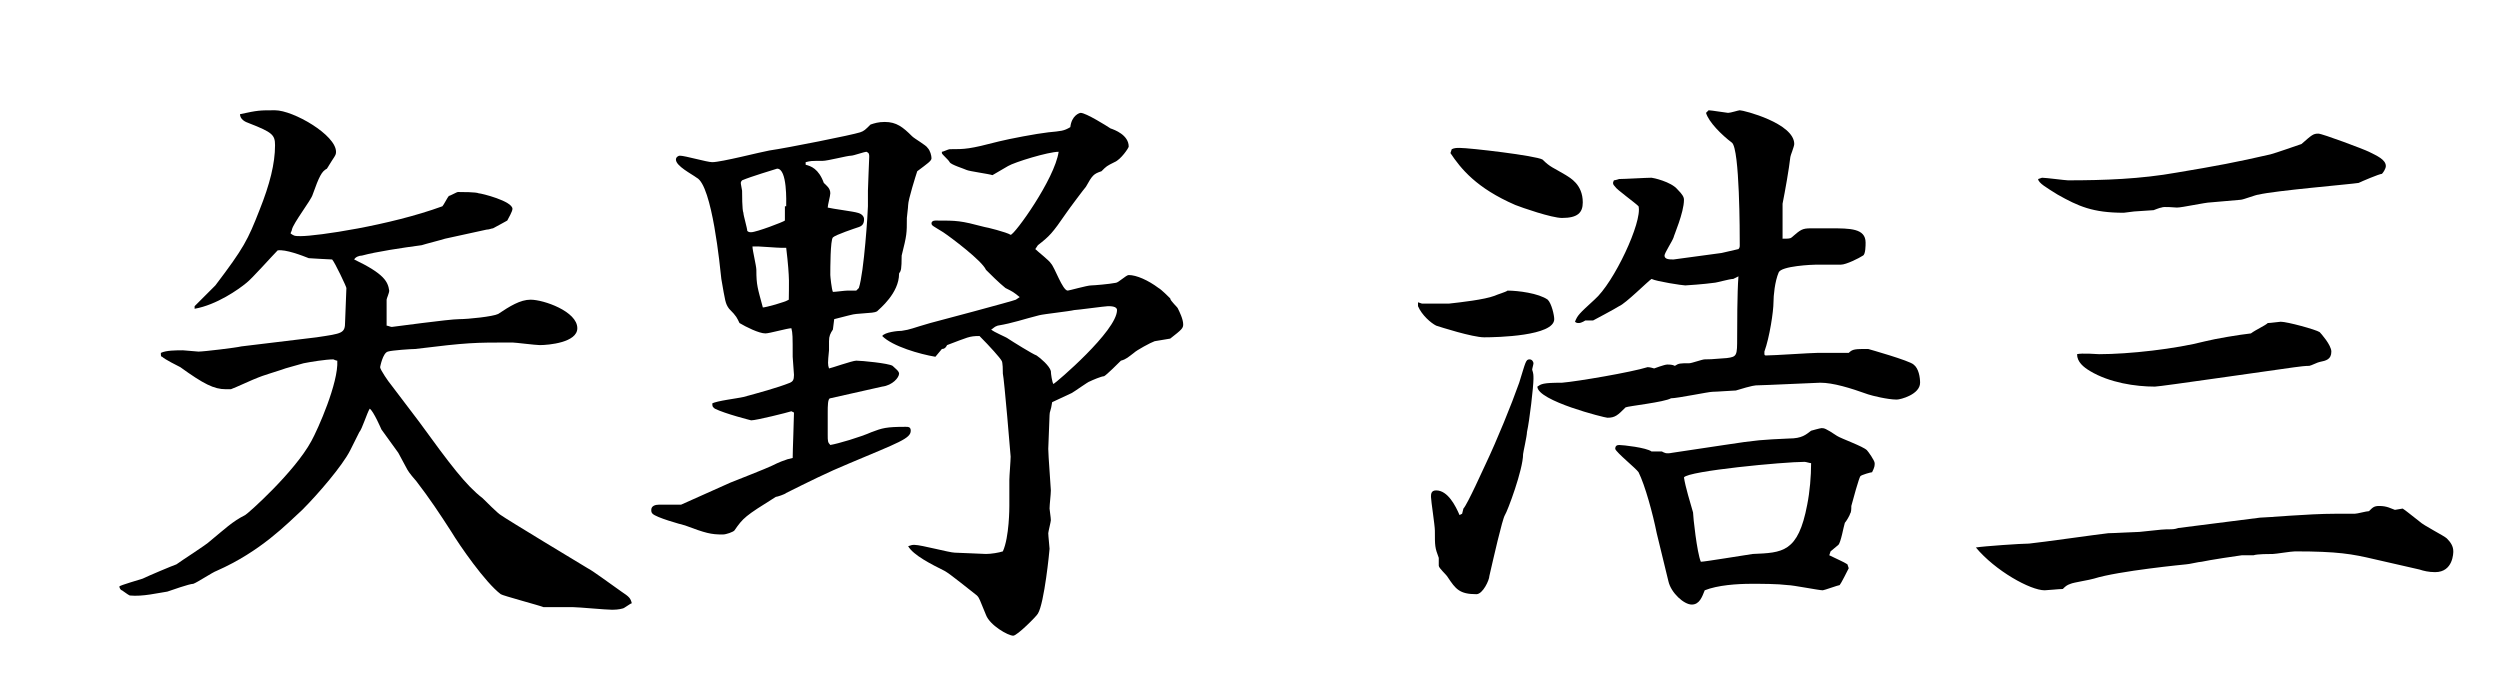
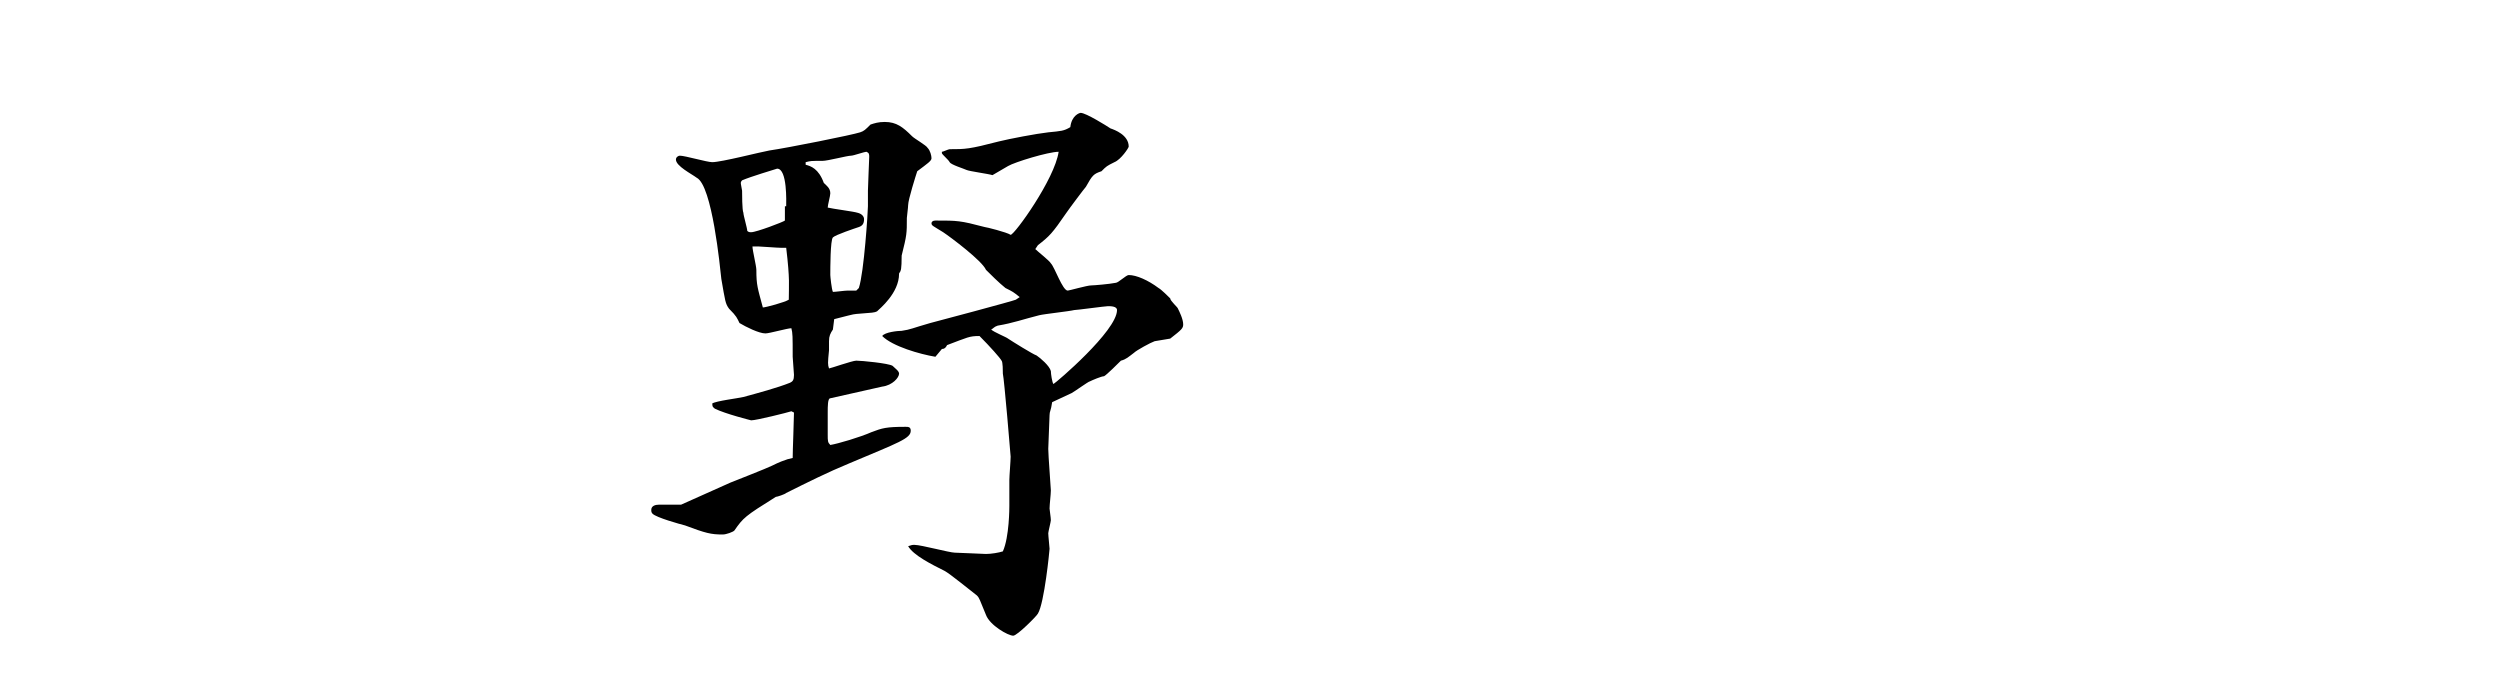
<svg xmlns="http://www.w3.org/2000/svg" version="1.1" id="レイヤー_1" x="0px" y="0px" viewBox="0 0 192.7 53" style="enable-background:new 0 0 192.7 53;" xml:space="preserve">
  <g>
-     <path d="M24.4,26c2-0.3,2.2-0.3,2.2-1.2c0-0.4,0.1-2.2,0.1-2.6c0-0.1-0.9-2-1.1-2.2c-0.3,0-1.7-0.1-1.8-0.1   c-0.5-0.2-1.8-0.7-2.4-0.6c-0.4,0.4-2,2.2-2.4,2.5c-0.6,0.5-2.3,1.7-4,2l0-0.2c0.3-0.3,1.4-1.4,1.6-1.6c2.2-2.9,2.5-3.5,3.4-5.8   c0.8-2,1.2-3.6,1.2-5c0-0.8-0.2-1-2-1.7c-0.3-0.1-0.7-0.3-0.7-0.7c1.4-0.3,1.5-0.3,2.7-0.3c1.4,0,4.7,1.9,4.7,3.2   c0,0.3-0.1,0.3-0.7,1.3c-0.4,0.2-0.6,0.6-1.1,2c-0.1,0.4-1.5,2.2-1.6,2.7c0,0.1-0.1,0.2-0.1,0.3c0.3,0.2,0.3,0.2,0.8,0.2   c1.2,0,6.8-0.8,10.9-2.3c0.1-0.1,0.4-0.7,0.5-0.8c0.1,0,0.6-0.3,0.7-0.3c0.3,0,1.4,0,1.6,0.1c0.2,0,2.6,0.6,2.6,1.2   c0,0.2-0.3,0.7-0.4,0.9c0,0-0.9,0.5-1.1,0.6c-0.1,0-0.3,0.1-0.5,0.1l-3.2,0.7c-0.3,0.1-1.5,0.4-1.8,0.5c-1.5,0.2-3.5,0.5-4.6,0.8   c-0.2,0-0.5,0.1-0.6,0.3c2.3,1.1,2.6,1.7,2.7,2.4c0,0.2-0.2,0.6-0.2,0.7c0,0.3,0,1.7,0,2c0.1,0,0.3,0.1,0.4,0.1   c0.1,0,4.4-0.6,5.2-0.6c0.7,0,2.6-0.2,3-0.4c0.9-0.6,1.7-1.1,2.5-1.1c1,0,3.6,0.9,3.6,2.2c0,1.1-2.2,1.3-2.9,1.3   c-0.3,0-1.9-0.2-2.1-0.2c-3,0-3.4,0-7.5,0.5c-0.3,0-1.8,0.1-2.1,0.2c-0.4,0.1-0.6,1.2-0.6,1.2c0,0.2,0.7,1.2,0.8,1.3l2.2,2.9   c2.4,3.3,3.6,4.9,4.9,5.9c0.2,0.2,1.2,1.2,1.4,1.3c0.4,0.3,6.2,3.8,6.7,4.1c0.4,0.2,1.6,1.1,2.6,1.8c0.6,0.4,0.7,0.5,0.8,0.9   c-0.1,0-0.6,0.4-0.7,0.4c0,0-0.3,0.1-0.8,0.1c-0.5,0-2.6-0.2-3-0.2h-2.3c-0.2-0.1-3.2-0.9-3.3-1c-1.2-0.9-3.2-3.8-3.8-4.8   c-0.9-1.4-1.7-2.6-2.7-3.9c-0.1-0.1-0.6-0.7-0.7-0.9c-0.1-0.2-0.6-1.1-0.7-1.3c-0.2-0.3-1.1-1.5-1.3-1.8c0,0-0.6-1.4-0.9-1.6   c-0.2,0.3-0.6,1.6-0.8,1.8c-0.1,0.2-0.6,1.2-0.7,1.4c-0.6,1.2-2.5,3.4-3.7,4.6c-1.2,1.1-3.2,3.2-6.6,4.7c-0.3,0.1-1.5,0.9-1.8,1   c-0.3,0-1.7,0.5-2,0.6c-0.7,0.1-1.9,0.4-2.9,0.3c-0.2-0.1-0.3-0.2-0.6-0.4c-0.1,0-0.2-0.2-0.2-0.3c0.1-0.1,1.5-0.5,1.8-0.6   c0.4-0.2,2.3-1,2.6-1.1c0.4-0.3,2.3-1.5,2.6-1.8c1.1-0.9,1.7-1.5,2.7-2c0.2-0.1,3.8-3.3,5.1-5.7c0.5-0.9,2.1-4.5,2-6.2   c-0.1,0-0.3-0.1-0.3-0.1c-0.6,0-1.8,0.2-2.3,0.3c-0.3,0.1-1.5,0.4-1.7,0.5c-0.3,0.1-1.6,0.5-1.8,0.6c-0.3,0.1-1.8,0.8-2.1,0.9   c-0.1,0-0.3,0-0.4,0c-0.9,0-1.7-0.4-3.5-1.7c-0.2-0.1-1.2-0.6-1.4-0.8c-0.1,0-0.1-0.1-0.1-0.3c0.4-0.2,1.2-0.2,1.7-0.2   c0.1,0,1.1,0.1,1.2,0.1c0.4,0,2.9-0.3,3.3-0.4L24.4,26z" />
    <path d="M61.1,35.3c0-0.6,0.1-3,0.1-3.5l-0.2-0.1c-0.3,0.1-2.7,0.7-3.1,0.7c0,0-2-0.5-2.8-0.9c-0.1-0.1-0.2-0.1-0.2-0.4   c0.3-0.2,2-0.4,2.4-0.5c1.1-0.3,2.6-0.7,3.6-1.1c0.2-0.1,0.3-0.2,0.3-0.6c0,0-0.1-1.3-0.1-1.4c0-1.6,0-1.8-0.1-2.2   c-0.3,0-1.7,0.4-2,0.4c-0.5,0-1.5-0.5-2-0.8c-0.2-0.4-0.2-0.5-0.8-1.1c-0.3-0.4-0.3-0.6-0.6-2.3c-0.1-0.9-0.7-7.2-1.9-7.8   c-0.4-0.3-1.6-0.9-1.6-1.4c0-0.2,0.2-0.3,0.3-0.3c0.4,0,2.1,0.5,2.5,0.5c0.7,0,3.8-0.8,4.4-0.9c1.4-0.2,6.4-1.2,7-1.4   c0.3-0.1,0.4-0.2,0.8-0.6c0.3-0.1,0.6-0.2,1.1-0.2c0.9,0,1.4,0.4,2.1,1.1c0.2,0.2,1.1,0.7,1.2,0.9c0.2,0.2,0.3,0.6,0.3,0.8   c0,0.2-0.3,0.4-1.1,1c-0.1,0.3-0.7,2.2-0.7,2.6c0,0.2-0.1,0.9-0.1,1c0,1.2,0,1.3-0.4,2.9c0,0.2,0,1.1-0.1,1.2   c0,0.1-0.1,0.1-0.1,0.2c0,1.5-1.5,2.7-1.7,2.9c-0.2,0.1-0.3,0.1-1.6,0.2c-0.2,0-0.9,0.2-1.7,0.4l-0.1,0.8c-0.2,0.3-0.3,0.5-0.3,0.9   c0,0.1,0,0.7,0,0.7c-0.1,1-0.1,1.1,0,1.4c0.1,0,1.8-0.6,2.1-0.6c0.4,0,2.5,0.2,2.8,0.4c0.2,0.2,0.5,0.4,0.5,0.6   c0,0.3-0.5,0.9-1.3,1l-4,0.9c-0.2,0-0.2,0.6-0.2,1.1c0,0.3,0,1.5,0,1.7c0,0.5,0,0.6,0.2,0.8c0.6-0.1,2.3-0.6,3.2-1   c0.8-0.3,1.1-0.4,2.6-0.4c0.2,0,0.4,0,0.4,0.3c0,0.6-0.9,0.9-4.7,2.5c-1.7,0.7-3.3,1.5-4.9,2.3c-0.1,0.1-0.7,0.3-0.8,0.3   c-2.4,1.5-2.5,1.6-3.2,2.6c-0.1,0.1-0.6,0.3-0.9,0.3c-0.9,0-1.3-0.1-2.9-0.7c-0.4-0.1-2.2-0.6-2.5-0.9c-0.1-0.1-0.1-0.2-0.1-0.3   c0-0.3,0.3-0.4,0.6-0.4c0.1,0,1.5,0,1.7,0l3.8-1.7c0.5-0.2,2.8-1.1,3.2-1.3c0.6-0.3,0.9-0.4,1.2-0.5L61.1,35.3z M60.6,15.9   c0-0.3,0.1-2.9-0.7-2.9c-0.3,0.1-2,0.6-2.7,0.9c0,0-0.1,0.1-0.1,0.2c0,0,0,0.1,0.1,0.6c0,0.2,0,1.5,0.1,1.7c0,0.2,0.3,1.2,0.3,1.4   c0.1,0.1,0.2,0.1,0.3,0.1c0.4,0,2.5-0.8,2.6-0.9V15.9z M60.8,23.1c0-1.1,0.1-1.5-0.2-4c-0.1,0-0.3,0-0.4,0c-0.3,0-1.5-0.1-1.7-0.1   C58.4,19,58,19,58,19c0,0.3,0.3,1.5,0.3,1.8c0,1.2,0.1,1.4,0.5,2.9C59,23.7,60.5,23.3,60.8,23.1z M66.2,22.2   c0.4-1.2,0.7-5.9,0.7-6.3l0-1.2c0-0.4,0.1-2.4,0.1-2.6c0-0.2,0-0.3-0.2-0.4c-0.2,0-1,0.3-1.2,0.3c-0.3,0-1.8,0.4-2.2,0.4   c-0.9,0-0.9,0-1.3,0.1v0.2c0.4,0.1,1,0.3,1.4,1.4c0.2,0.2,0.5,0.4,0.5,0.8c0,0.2-0.2,0.9-0.2,1.1c0.4,0.1,2,0.3,2.3,0.4   c0,0,0.5,0.1,0.5,0.5c0,0.3-0.1,0.5-0.4,0.6c-0.3,0.1-1.8,0.6-2,0.8C64,18.5,64,20.7,64,21.2c0,0.1,0.1,1.1,0.2,1.3   c0.2,0,0.9-0.1,1.1-0.1H66L66.2,22.2z M78.6,22.9c-0.5-0.4-0.5-0.4-1.1-0.7c-0.5-0.4-1.2-1.1-1.5-1.4c-0.3-0.7-2.7-2.5-3.3-2.9   c-0.8-0.5-0.9-0.5-0.9-0.7c0-0.1,0.1-0.2,0.3-0.2c1.7,0,1.9,0,3.8,0.5c0.1,0,1.7,0.4,2,0.6c0.3,0,3.4-4.3,3.7-6.4   c-0.8,0-3.4,0.8-3.9,1.1c-0.2,0.1-1,0.6-1.2,0.7c-0.3-0.1-1.8-0.3-2-0.4c-0.2-0.1-1.2-0.4-1.3-0.6s-0.6-0.6-0.6-0.7l0-0.1   c0.1,0,0.5-0.2,0.6-0.2c1.2,0,1.5,0,3.8-0.6c0.8-0.2,2.9-0.6,3.8-0.7c1-0.1,1.2-0.1,1.7-0.4c0.1-0.9,0.7-1.1,0.8-1.1   c0.4,0,2,1,2.3,1.2c0.3,0.1,1.4,0.5,1.4,1.4c0,0.1-0.6,1-1.1,1.2c-0.6,0.3-0.6,0.3-1,0.7c-0.6,0.2-0.7,0.3-1.2,1.2   c-0.1,0.1-1.3,1.7-1.5,2c-1.1,1.6-1.3,1.8-2.2,2.5l-0.2,0.3c0.2,0.2,1.1,0.9,1.2,1.1c0.3,0.3,0.9,2.1,1.3,2.1   c0.1,0,1.5-0.4,1.8-0.4c0.2,0,1.4-0.1,1.9-0.2c0.2,0,0.8-0.6,1-0.6c0.6,0,1.5,0.4,2.3,1c0.2,0.1,0.8,0.7,0.9,0.8   c0,0.2,0.6,0.7,0.6,0.8c0.1,0.2,0.4,0.8,0.4,1.2c0,0.3-0.1,0.4-1,1.1L89,26.3c-0.3,0.1-1.4,0.7-1.6,0.9c-0.4,0.3-0.6,0.5-1,0.6   c-0.2,0.2-1.1,1.1-1.3,1.2c-0.2,0-0.9,0.3-1.1,0.4c-0.1,0-1.2,0.8-1.4,0.9c-0.2,0.1-1.3,0.6-1.5,0.7c-0.1,0.7-0.2,0.7-0.2,1   c0,0.4-0.1,2.2-0.1,2.6c0,0.5,0.2,3,0.2,3.2c0,0.3-0.1,1.1-0.1,1.4c0,0.1,0.1,0.7,0.1,0.9c0,0.1-0.2,0.9-0.2,1   c0,0.2,0.1,1.1,0.1,1.2c0,0.1-0.4,4.2-0.9,5c-0.1,0.2-1.6,1.7-1.9,1.7c-0.4,0-1.8-0.8-2.1-1.6c-0.5-1.2-0.5-1.3-0.7-1.5   c-0.4-0.3-2.1-1.7-2.5-1.9c-1-0.5-2.4-1.2-2.8-1.9c0.3-0.1,0.3-0.1,0.5-0.1c0.5,0,2.7,0.6,3.1,0.6c0.2,0,2.3,0.1,2.4,0.1   c0.4,0,1-0.1,1.3-0.2c0.5-1.1,0.5-3.4,0.5-3.5c0-0.1,0-1.7,0-2c0-0.3,0.1-1.5,0.1-1.8c0-0.1-0.5-6-0.6-6.4c0-0.2,0-0.9-0.1-1   c-0.1-0.2-0.9-1.1-1.7-1.9c-0.8,0-0.9,0.1-2.5,0.7c-0.1,0.2-0.2,0.3-0.4,0.3l-0.5,0.6c-1.2-0.2-3.3-0.8-4.1-1.6   c0.2-0.3,1.2-0.4,1.5-0.4c0.7-0.1,0.8-0.2,2.2-0.6c0.4-0.1,6.4-1.7,6.6-1.8L78.6,22.9z M77.7,26.1c0.3,0.2,1.9,1.2,2.2,1.3   c0.3,0.2,1,0.8,1.1,1.2c0,0.2,0.1,0.9,0.2,1c0.2-0.1,4.9-4.1,4.9-5.7c0-0.3-0.5-0.3-0.7-0.3c-0.2,0-2.4,0.3-2.6,0.3   c-0.4,0.1-2.3,0.3-2.7,0.4c-1.2,0.3-2,0.6-3.2,0.8c-0.3,0.1-0.3,0.2-0.5,0.3C76.6,25.6,77.6,26,77.7,26.1z" />
-     <path d="M109.6,23.4c0.3,0,1.8,0,2.1,0c0.9-0.1,2.7-0.3,3.5-0.6c0.2-0.1,0.9-0.3,1-0.4c0.8,0,2.4,0.2,3.1,0.7   c0.3,0.3,0.5,1.2,0.5,1.5c0,1.3-4.4,1.4-5.4,1.4c-0.9,0-3.4-0.8-3.7-0.9c-0.4-0.2-1.1-0.8-1.4-1.5c0-0.1,0-0.1,0-0.3L109.6,23.4z    M112.7,39.6l0.1-0.4c0.3-0.3,1.6-3.2,1.7-3.4c0.9-1.9,2-4.6,2.6-6.3c0.5-1.6,0.5-1.8,0.8-1.8c0.2,0,0.3,0.2,0.3,0.3   c0,0.1-0.1,0.4-0.1,0.5c0.1,0.3,0.1,0.4,0.1,0.7c0,0.6-0.3,3.2-0.5,4.1c0,0.3-0.3,1.6-0.3,1.7c0,1.2-1.2,4.4-1.4,4.7   c-0.2,0.3-0.9,3.4-1.2,4.7c0,0.3-0.5,1.4-1,1.4c-1.3,0-1.6-0.4-2.2-1.3c-0.1-0.2-0.7-0.7-0.7-0.9V43c-0.3-0.8-0.3-0.9-0.3-2.1   c0-0.4-0.3-2.3-0.3-2.6c0-0.2,0-0.5,0.4-0.5c0.9,0,1.5,1.2,1.8,1.9L112.7,39.6z M111.9,11.5c0.2-0.1,0.4-0.1,0.6-0.1   c0.8,0,5.9,0.6,6.4,0.9c0.6,0.6,0.8,0.6,1.8,1.2c0.3,0.2,1.3,0.7,1.3,2.1c0,0.8-0.4,1.2-1.6,1.2c-0.8,0-3.1-0.8-3.6-1   c-3-1.3-4.2-2.8-5-4L111.9,11.5z M133.6,21.5c-0.3,0-1.3,0.3-1.5,0.3c-0.7,0.1-2.1,0.2-2.2,0.2c-0.2,0-2.2-0.3-2.6-0.5   c-0.3,0.2-2,1.9-2.5,2.1c-0.3,0.2-2,1.1-2,1.1c-0.1,0-0.2,0-0.6,0c0,0-0.3,0.2-0.5,0.2c-0.1,0-0.2,0-0.3-0.1   c0.2-0.5,0.3-0.6,1.5-1.7c1.5-1.3,3.7-6,3.4-7.2c-0.3-0.3-1.7-1.3-1.8-1.5c-0.2-0.2-0.2-0.3-0.1-0.5c0.1,0,0.4-0.1,0.4-0.1   c0.4,0,2.1-0.1,2.5-0.1c0.1,0,1.5,0.3,2,0.9c0.4,0.4,0.5,0.6,0.5,0.8c0,1-0.8,2.8-0.8,2.9c-0.1,0.3-0.7,1.2-0.7,1.4   c0,0.3,0.4,0.3,0.7,0.3l3.7-0.5l1.3-0.3c0.1-0.1,0.1-0.2,0.1-0.3c0-0.9,0-7.4-0.6-7.9c-0.8-0.6-1.8-1.6-2-2.3l0.2-0.2   c0.2,0,1.4,0.2,1.5,0.2c0.2,0,0.8-0.2,0.9-0.2c0.3,0,4.2,1,4.2,2.6c0,0.2-0.3,0.9-0.3,1c-0.1,0.9-0.4,2.6-0.6,3.6   c0,0.2,0,2.6,0,2.7c0.4,0,0.6,0,0.7-0.1c0.7-0.6,0.8-0.7,1.5-0.7c0.3,0,1.2,0,1.5,0c1.5,0,2.7,0,2.7,1.1c0,0.2,0,0.9-0.2,1   c-0.3,0.2-1.3,0.7-1.7,0.7c-0.3,0-1.6,0-1.9,0c-0.3,0-2.7,0.1-2.9,0.6c-0.3,0.7-0.4,1.8-0.4,2.3c0,0.7-0.3,2.7-0.7,3.8   c0,0,0,0.1,0,0.2c0,0,0,0.1,0.1,0.1c0.6,0,3.5-0.2,4-0.2h1.5c0.5,0,0.6,0,0.9,0c0.3-0.3,0.5-0.3,1.5-0.3c0,0,3.2,0.9,3.5,1.2   c0.4,0.3,0.5,1,0.5,1.4c0,0.9-1.5,1.3-1.8,1.3c-0.7,0-1.9-0.3-2.2-0.4c-1.4-0.5-2.7-0.9-3.7-0.9c-0.2,0-4.4,0.2-4.8,0.2   c-0.2,0-0.4,0-1.7,0.4c-0.2,0-1.5,0.1-1.8,0.1c-0.3,0-2.7,0.5-3.2,0.5c-0.5,0.3-3.3,0.6-3.5,0.7c-0.6,0.6-0.8,0.8-1.4,0.8   c-0.2,0-5.4-1.3-5.4-2.4c0.3-0.2,0.4-0.3,1.9-0.3c1.2-0.1,5.3-0.8,6.6-1.2c0.2,0,0.5,0.1,0.5,0.1c0,0,0.8-0.3,1-0.3   c0.2,0,0.4,0,0.6,0.1c0.3-0.2,0.4-0.2,1.1-0.2c0.2,0,1-0.3,1.2-0.3c0.3,0,0.5,0,1.7-0.1c0.8-0.1,0.8-0.2,0.8-1.6   c0-0.7,0-3.5,0.1-4.7L133.6,21.5z M128.1,34.8c0.2,0.1,0.3,0.2,0.8,0.1l4-0.6c2.6-0.4,2.9-0.4,5-0.5c1,0,1.3-0.3,1.7-0.6   c0,0,0.7-0.2,0.8-0.2c0.2,0,0.3,0,1.2,0.6c0.3,0.2,2,0.8,2.3,1.1c0.1,0.1,0.6,0.8,0.6,1c0,0.2,0,0.3-0.2,0.7   c-0.1,0-0.8,0.2-0.9,0.3c-0.1,0.1-0.6,1.9-0.7,2.3c0,0.2,0,0.5-0.1,0.6c0,0.1-0.3,0.6-0.4,0.7c-0.1,0.3-0.3,1.5-0.5,1.7   c-0.1,0.1-0.5,0.4-0.6,0.5l-0.1,0.3c0.6,0.3,1.1,0.5,1.4,0.7l0.1,0.3c-0.1,0.2-0.6,1.2-0.7,1.3c-0.1,0-1.2,0.4-1.3,0.4   c-0.3,0-2.3-0.4-2.7-0.4c-0.8-0.1-2-0.1-2.8-0.1c-1.1,0-2.6,0.1-3.6,0.5c-0.2,0.5-0.4,1.1-1,1.1c-0.6,0-1.6-0.9-1.8-1.8l-0.9-3.7   c-0.3-1.5-0.9-3.7-1.4-4.7c-0.2-0.3-1.7-1.5-1.8-1.8c0-0.2,0.1-0.3,0.3-0.3c0.3,0,2.1,0.2,2.5,0.5L128.1,34.8z M130.5,39.5   c0,0.3,0.3,3.1,0.6,3.8c0.3,0,3.3-0.5,4-0.6c2.3-0.1,3.5-0.1,4.2-3.8c0.2-1,0.3-2.2,0.3-3.2c-0.1,0-0.4-0.1-0.5-0.1   c-1.6,0-9,0.7-9.3,1.2C129.9,37.5,130.3,38.8,130.5,39.5z" />
-     <path d="M174.2,39.9c0.5,0,3.7-0.3,5.8-0.3c1.1,0,1.2,0,1.5,0c0.2,0,0.9-0.2,1.1-0.2c0.3-0.3,0.4-0.4,0.8-0.4   c0.6,0,0.9,0.2,1.2,0.3l0.6-0.1c0.3,0.2,0.4,0.3,1.3,1c0.3,0.3,1.9,1.1,2.1,1.3c0.3,0.3,0.5,0.6,0.5,1c0,0.1,0,1.6-1.4,1.6   c-0.5,0-0.9-0.1-1.2-0.2l-3.5-0.8c-1.7-0.4-2.8-0.6-6.1-0.6c-0.3,0-1.5,0.2-1.7,0.2c-0.3,0-1.2,0-1.5,0.1c-0.1,0-0.7,0-0.9,0   c-0.1,0-2.7,0.4-3.1,0.5c-0.2,0-1,0.2-1.2,0.2c0,0-5.2,0.5-7.1,1.1c-0.3,0.1-1.6,0.3-1.8,0.4c-0.3,0.1-0.4,0.2-0.6,0.4   c-0.3,0-1.2,0.1-1.4,0.1c-1.1,0-3.8-1.5-5.3-3.3c0.6-0.1,3.5-0.3,4.1-0.3c1-0.1,5.2-0.7,6.1-0.8c0.4,0,2.1-0.1,2.4-0.1   c1.8-0.2,2-0.2,2.1-0.2c0.5,0,0.6,0,0.9-0.1L174.2,39.9z M157.4,13.7c0.3,0,1.8,0.2,2,0.2c2.8,0,5.6-0.1,8.4-0.6   c3-0.5,4.6-0.8,7.2-1.4c0.4-0.1,2.1-0.7,2.4-0.8c0.8-0.7,0.9-0.8,1.3-0.8c0.3,0,3.5,1.2,3.9,1.4c0.6,0.3,1.3,0.6,1.3,1.1   c0,0.2-0.2,0.5-0.3,0.6c-0.2,0-1.6,0.6-1.8,0.7c-0.6,0.1-6.5,0.6-7.7,0.9c-0.2,0-1.2,0.4-1.4,0.4c-0.1,0-2.2,0.2-2.3,0.2   c-0.4,0-2.2,0.4-2.6,0.4c-0.2,0-1-0.1-1.2,0c-0.1,0-0.6,0.2-0.6,0.2c-0.2,0-1.3,0.1-1.5,0.1c-0.1,0-0.7,0.1-0.8,0.1   c-2.4,0-3.5-0.5-5.1-1.4c-0.8-0.5-1.5-0.9-1.5-1.2L157.4,13.7z M161.8,27.3c2.3,0,5.9-0.4,8.2-1c0.8-0.2,2.6-0.5,3.5-0.6   c0.4-0.3,1.1-0.6,1.3-0.8c0.2,0,0.9-0.1,1-0.1c0.5,0,2.7,0.6,3,0.8c0.1,0.1,0.9,1,0.9,1.5c0,0.6-0.4,0.7-0.9,0.8   c-0.1,0-0.7,0.3-0.8,0.3c-0.6,0-1.7,0.2-2.5,0.3c-0.1,0-9,1.3-9.4,1.3c-1.5,0-3.5-0.3-5-1.2c-0.5-0.3-1-0.7-1-1.3   C160.4,27.2,161.8,27.3,161.8,27.3z" />
  </g>
</svg>